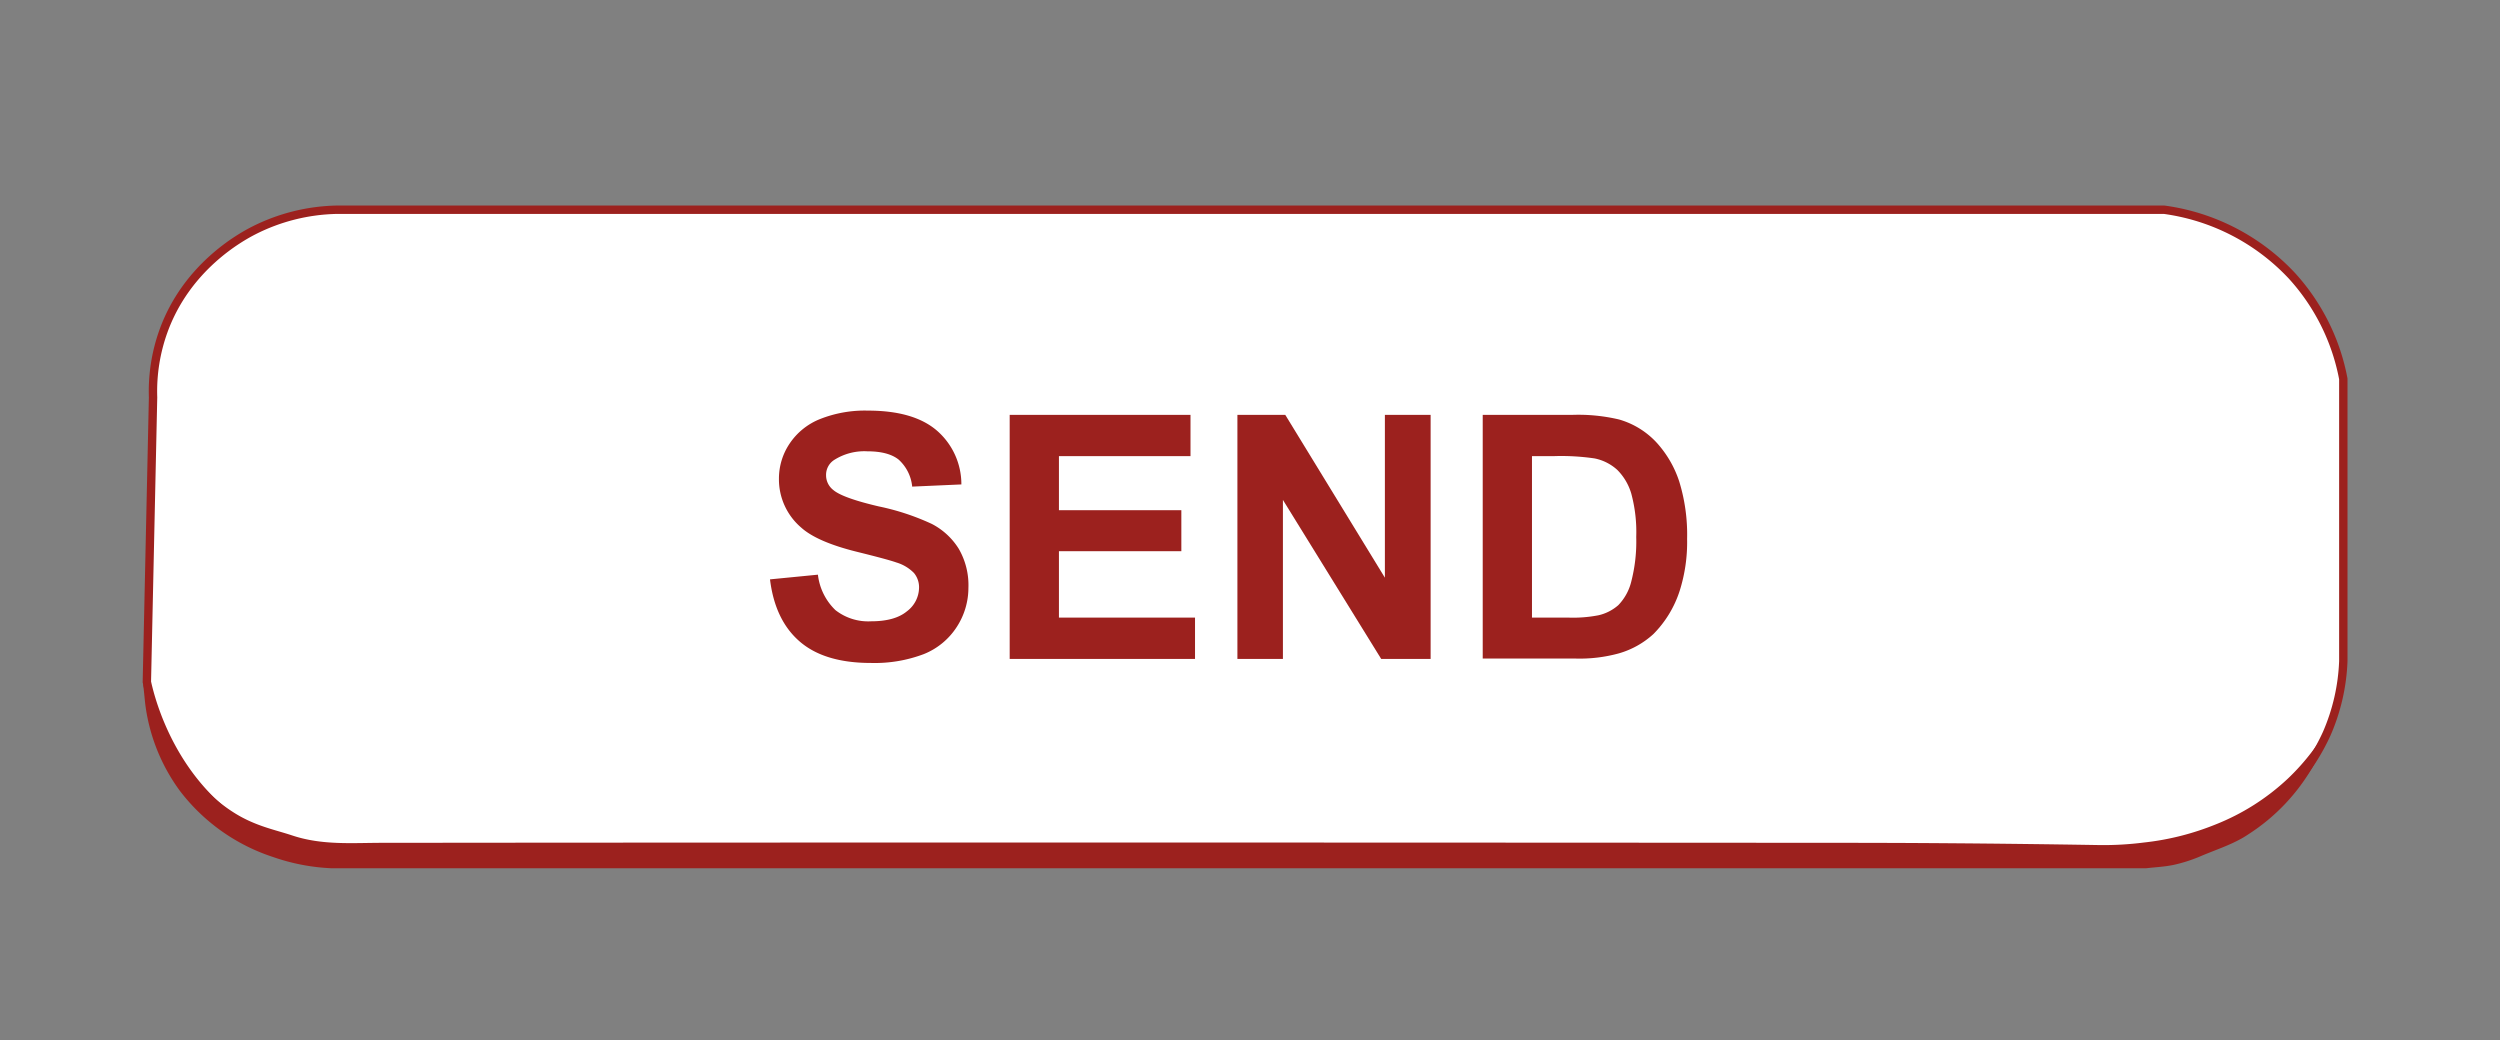
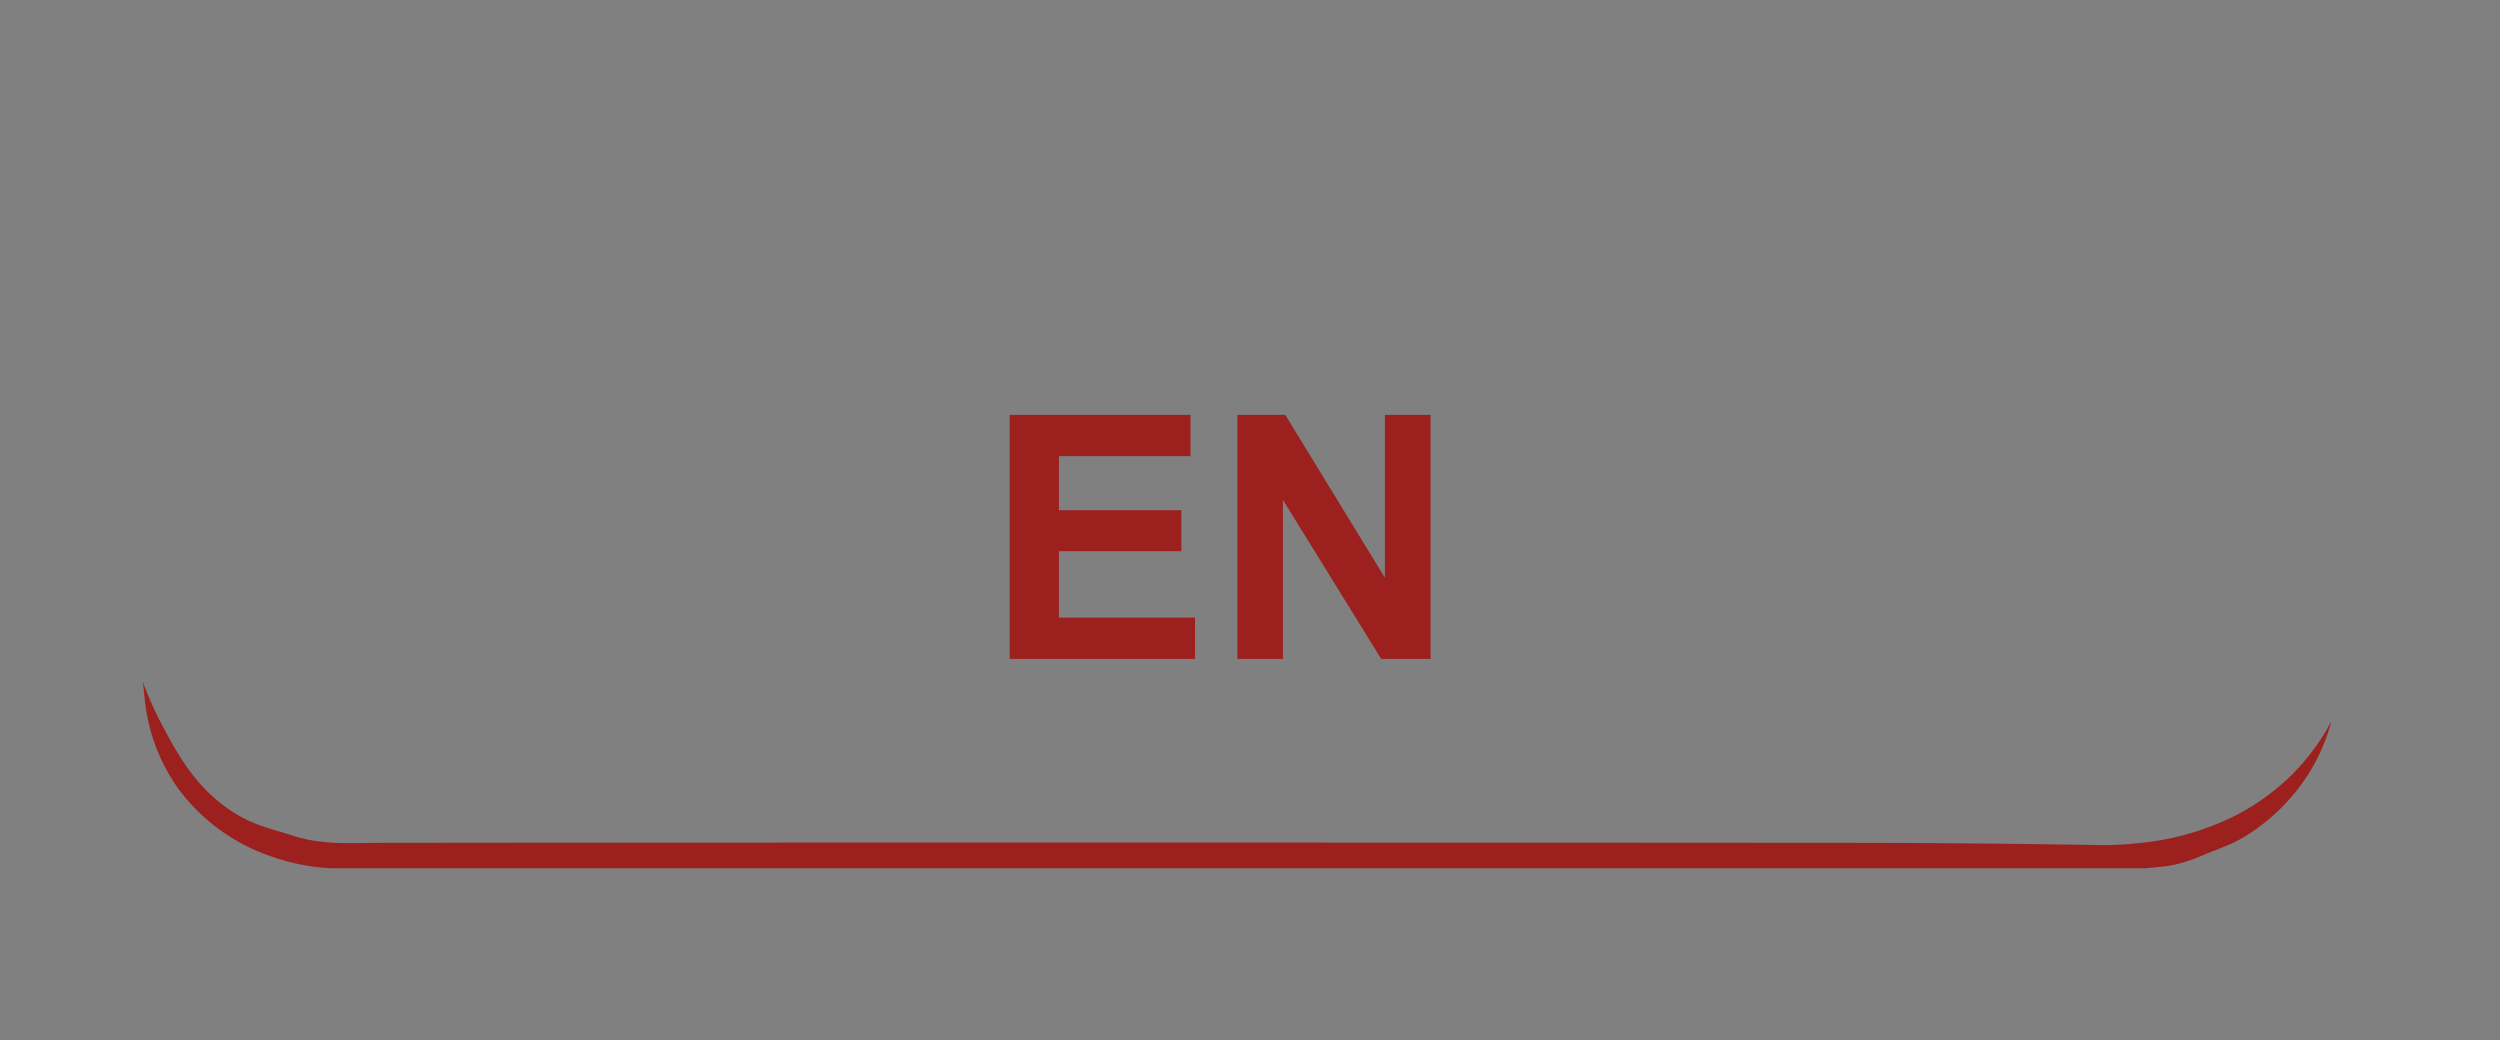
<svg xmlns="http://www.w3.org/2000/svg" id="Слой_1" data-name="Слой 1" viewBox="0 0 447.69 186.31">
  <rect x="0" y="0" width="447.69" height="186.31" fill="#808080" stroke="none" />
  <defs>
    <style>.cls-1{fill:#fff;stroke:#9c211e;stroke-miterlimit:10;stroke-width:1.5px;}.cls-2{fill:#9c211e;}</style>
  </defs>
-   <path class="cls-1" d="M27.41,71.16a31.84,31.84,0,0,1,1.84-11.81C33.39,47.82,43,42.52,45.47,41.26a34.37,34.37,0,0,1,14.74-3.7H387.56a38.41,38.41,0,0,1,22.86,11.82,37.79,37.79,0,0,1,9.21,18.46v50.58a35.78,35.78,0,0,1-2.95,12.92A37.11,37.11,0,0,1,403,147.21a37.5,37.5,0,0,1-17.69,5.91l-325.5.37a36.83,36.83,0,0,1-14.38-4.43C30.94,141,27,125.38,26.3,122.11Z" />
  <path class="cls-2" d="M59.26,155.48a36.43,36.43,0,0,1-10.33-2,34.43,34.43,0,0,1-16.71-11.85A33.27,33.27,0,0,1,26,126c-.13-1.28-.26-2.57-.4-3.85A60.21,60.21,0,0,0,29,129.78c2.69,5.07,6,11.35,12.79,15.68,3.84,2.46,7.35,3.09,10.54,4.15,5.44,1.81,10.86,1.31,16.29,1.32,2.43,0,88.8-.12,261.54,0,9.94,0,25.9.07,45.72.4a56.61,56.61,0,0,0,8-.45,47.92,47.92,0,0,0,12.88-3.24,40.85,40.85,0,0,0,12.91-8.18,40.05,40.05,0,0,0,7.82-10.28,34.53,34.53,0,0,1-3.17,7.86,35.38,35.38,0,0,1-11.67,12.35c-2.6,1.77-5.77,2.73-8.72,4a26.94,26.94,0,0,1-4.64,1.48c-1.62.35-3.29.42-4.94.61Z" />
-   <path class="cls-2" d="M137.89,103.75l8.58-.84a10.44,10.44,0,0,0,3.14,6.35,9.51,9.51,0,0,0,6.39,2q4.26,0,6.42-1.8a5.35,5.35,0,0,0,2.16-4.21,4,4,0,0,0-.91-2.64,7.36,7.36,0,0,0-3.17-1.89c-1-.36-3.39-1-7.06-1.91q-7.09-1.76-9.95-4.32a11.35,11.35,0,0,1-4-8.78,11.2,11.2,0,0,1,1.89-6.24,11.8,11.8,0,0,1,5.45-4.42,21.71,21.71,0,0,1,8.59-1.52q8.22,0,12.38,3.6a12.72,12.72,0,0,1,4.36,9.62l-8.81.39a7.48,7.48,0,0,0-2.43-4.84q-1.86-1.48-5.59-1.48a10.07,10.07,0,0,0-6,1.58,3.17,3.17,0,0,0-1.4,2.71,3.33,3.33,0,0,0,1.31,2.65q1.66,1.41,8.1,2.92a43.39,43.39,0,0,1,9.52,3.14,12.38,12.38,0,0,1,4.82,4.44,13,13,0,0,1,1.74,7,12.87,12.87,0,0,1-2.08,7,12.58,12.58,0,0,1-5.9,4.87,24.78,24.78,0,0,1-9.5,1.59q-8.28,0-12.72-3.83T137.89,103.75Z" />
  <path class="cls-2" d="M180.81,118V74.29h32.38v7.39H189.63v9.68h21.92v7.35H189.63V110.6H214V118Z" />
  <path class="cls-2" d="M221.59,118V74.29h8.57L248,103.45V74.29h8.19V118h-8.85l-17.6-28.48V118Z" />
-   <path class="cls-2" d="M265.52,74.29h16.11a31.69,31.69,0,0,1,8.31.83,14.68,14.68,0,0,1,6.59,4,19.19,19.19,0,0,1,4.17,7.07,32.33,32.33,0,0,1,1.42,10.32,28.8,28.8,0,0,1-1.33,9.29,19.44,19.44,0,0,1-4.68,7.72,15.47,15.47,0,0,1-6.2,3.48,26.42,26.42,0,0,1-7.8.93H265.52Zm8.82,7.39V110.6h6.58a23.84,23.84,0,0,0,5.33-.42,8.09,8.09,0,0,0,3.56-1.82,9.25,9.25,0,0,0,2.31-4.21,28.74,28.74,0,0,0,.89-8,26.31,26.31,0,0,0-.89-7.77,10,10,0,0,0-2.5-4.23,8.51,8.51,0,0,0-4.08-2.06,41.11,41.11,0,0,0-7.24-.41Z" />
</svg>